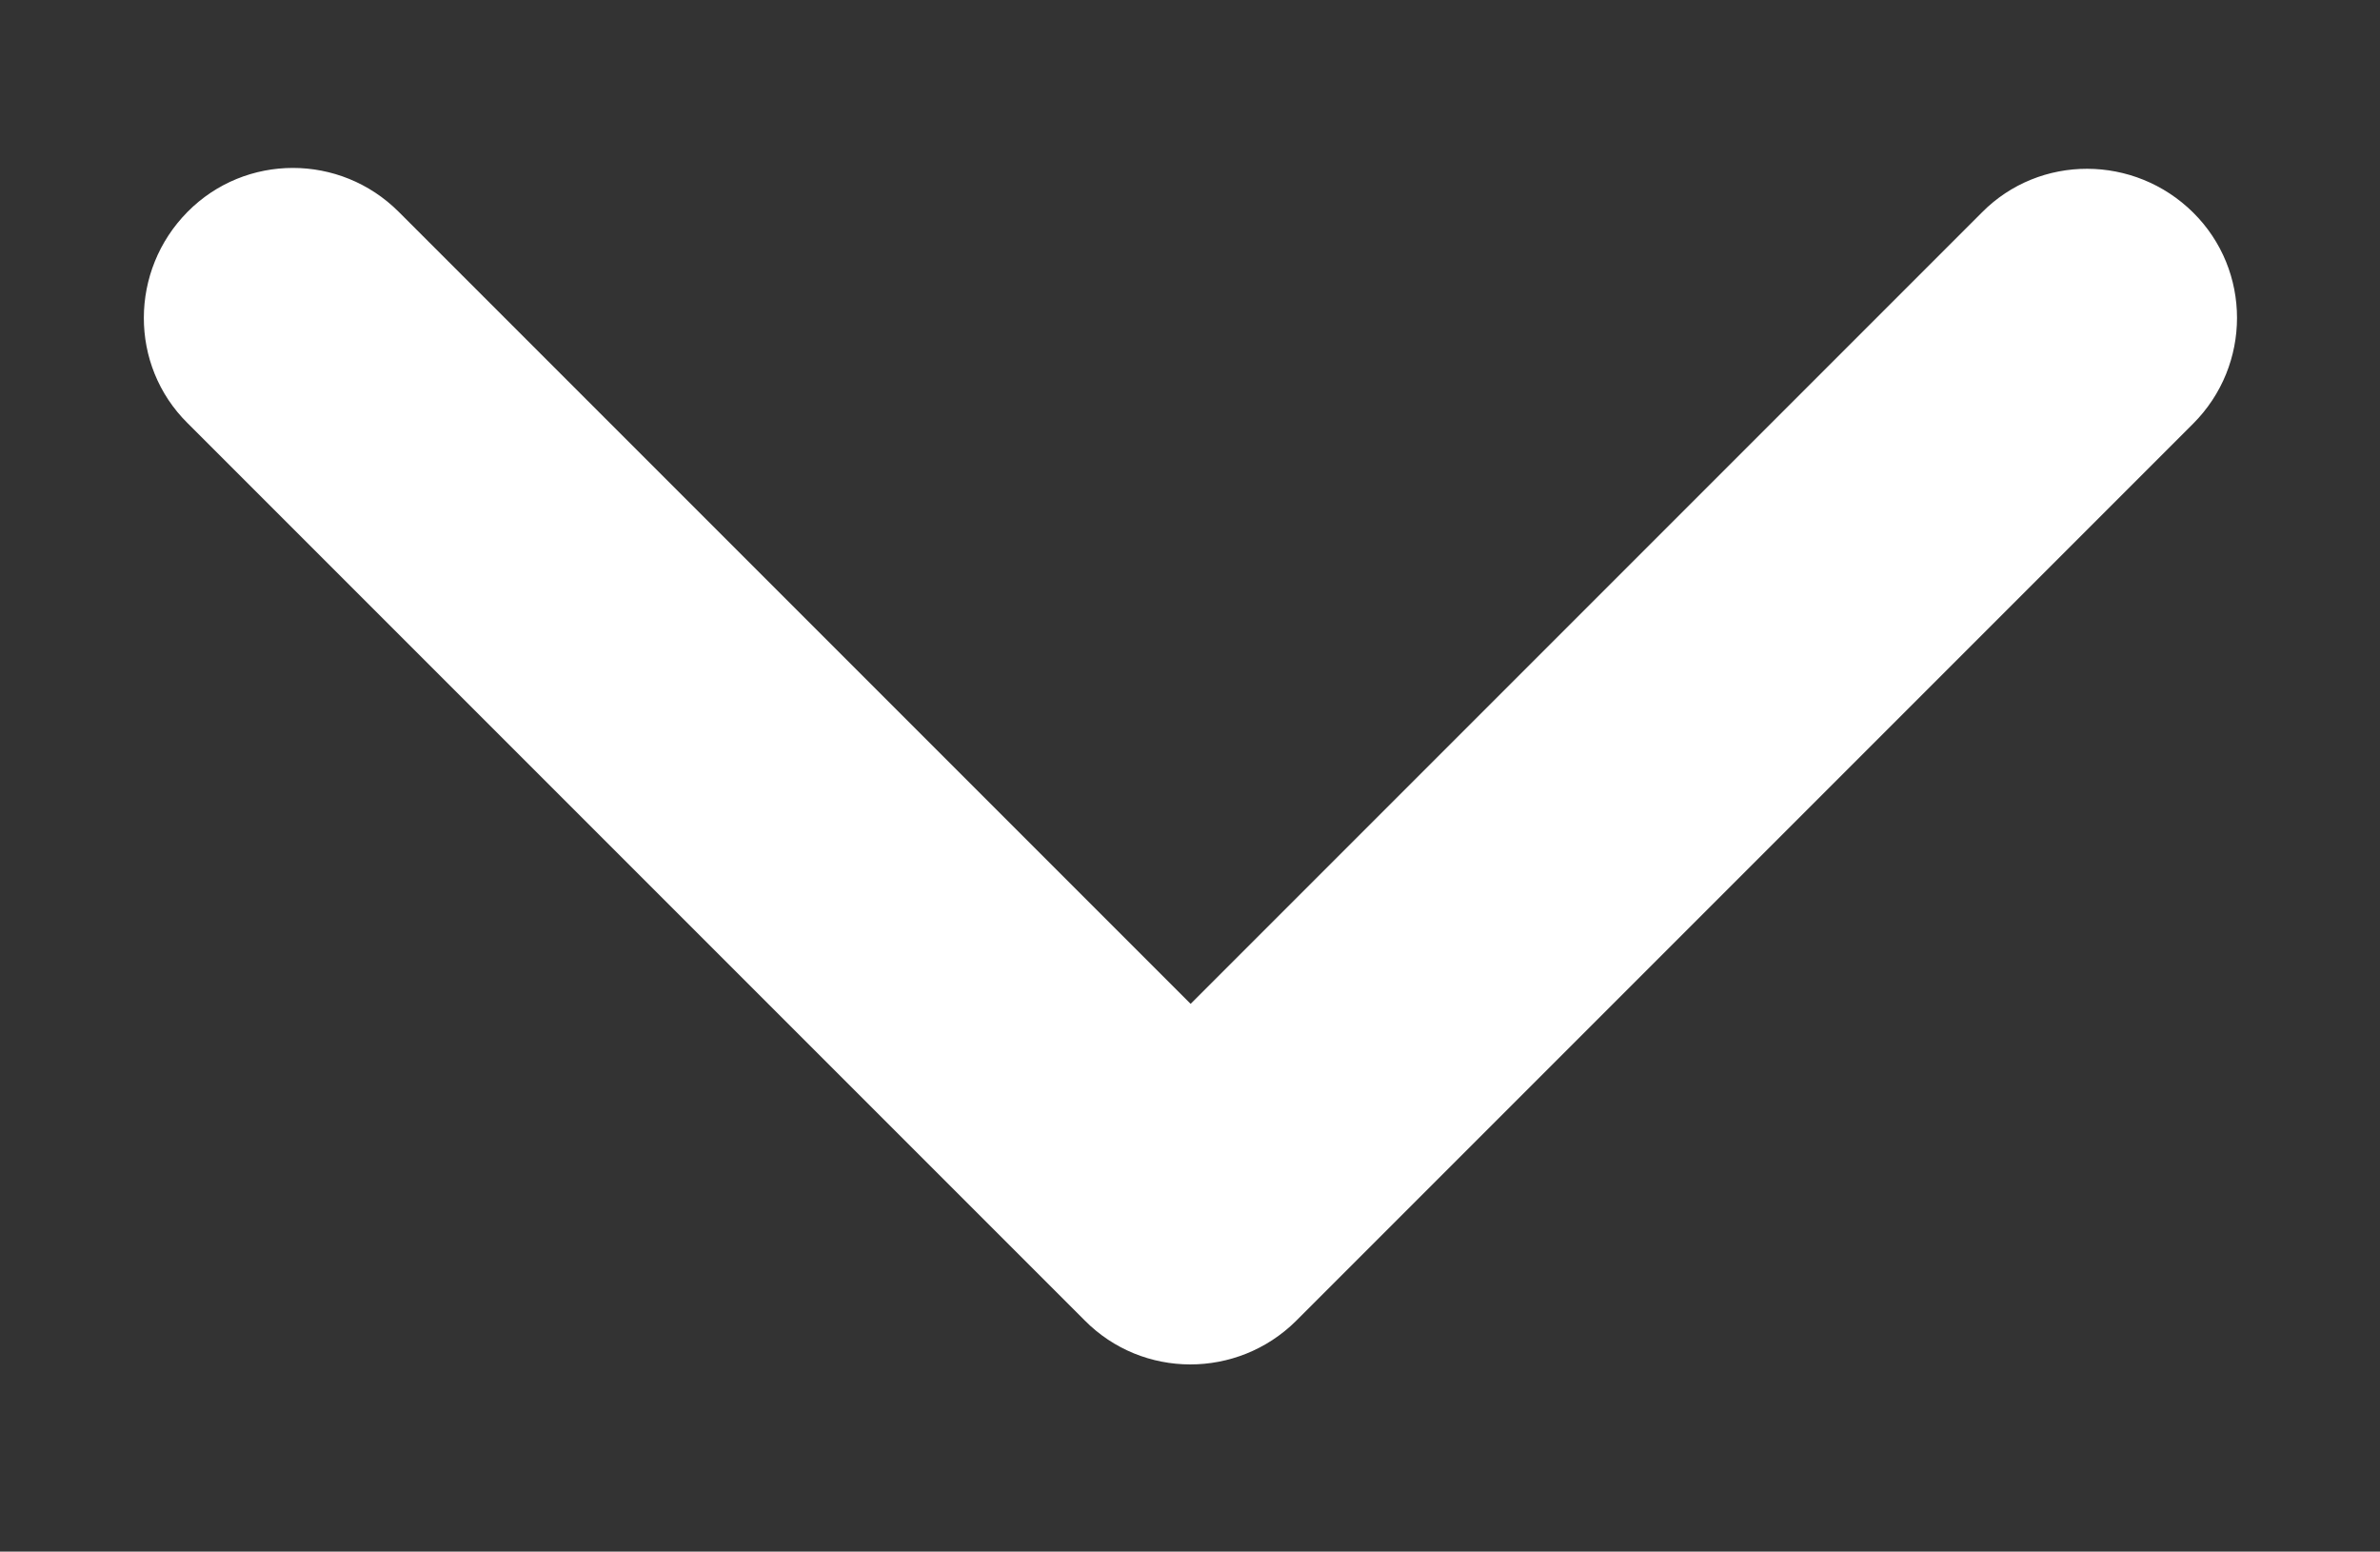
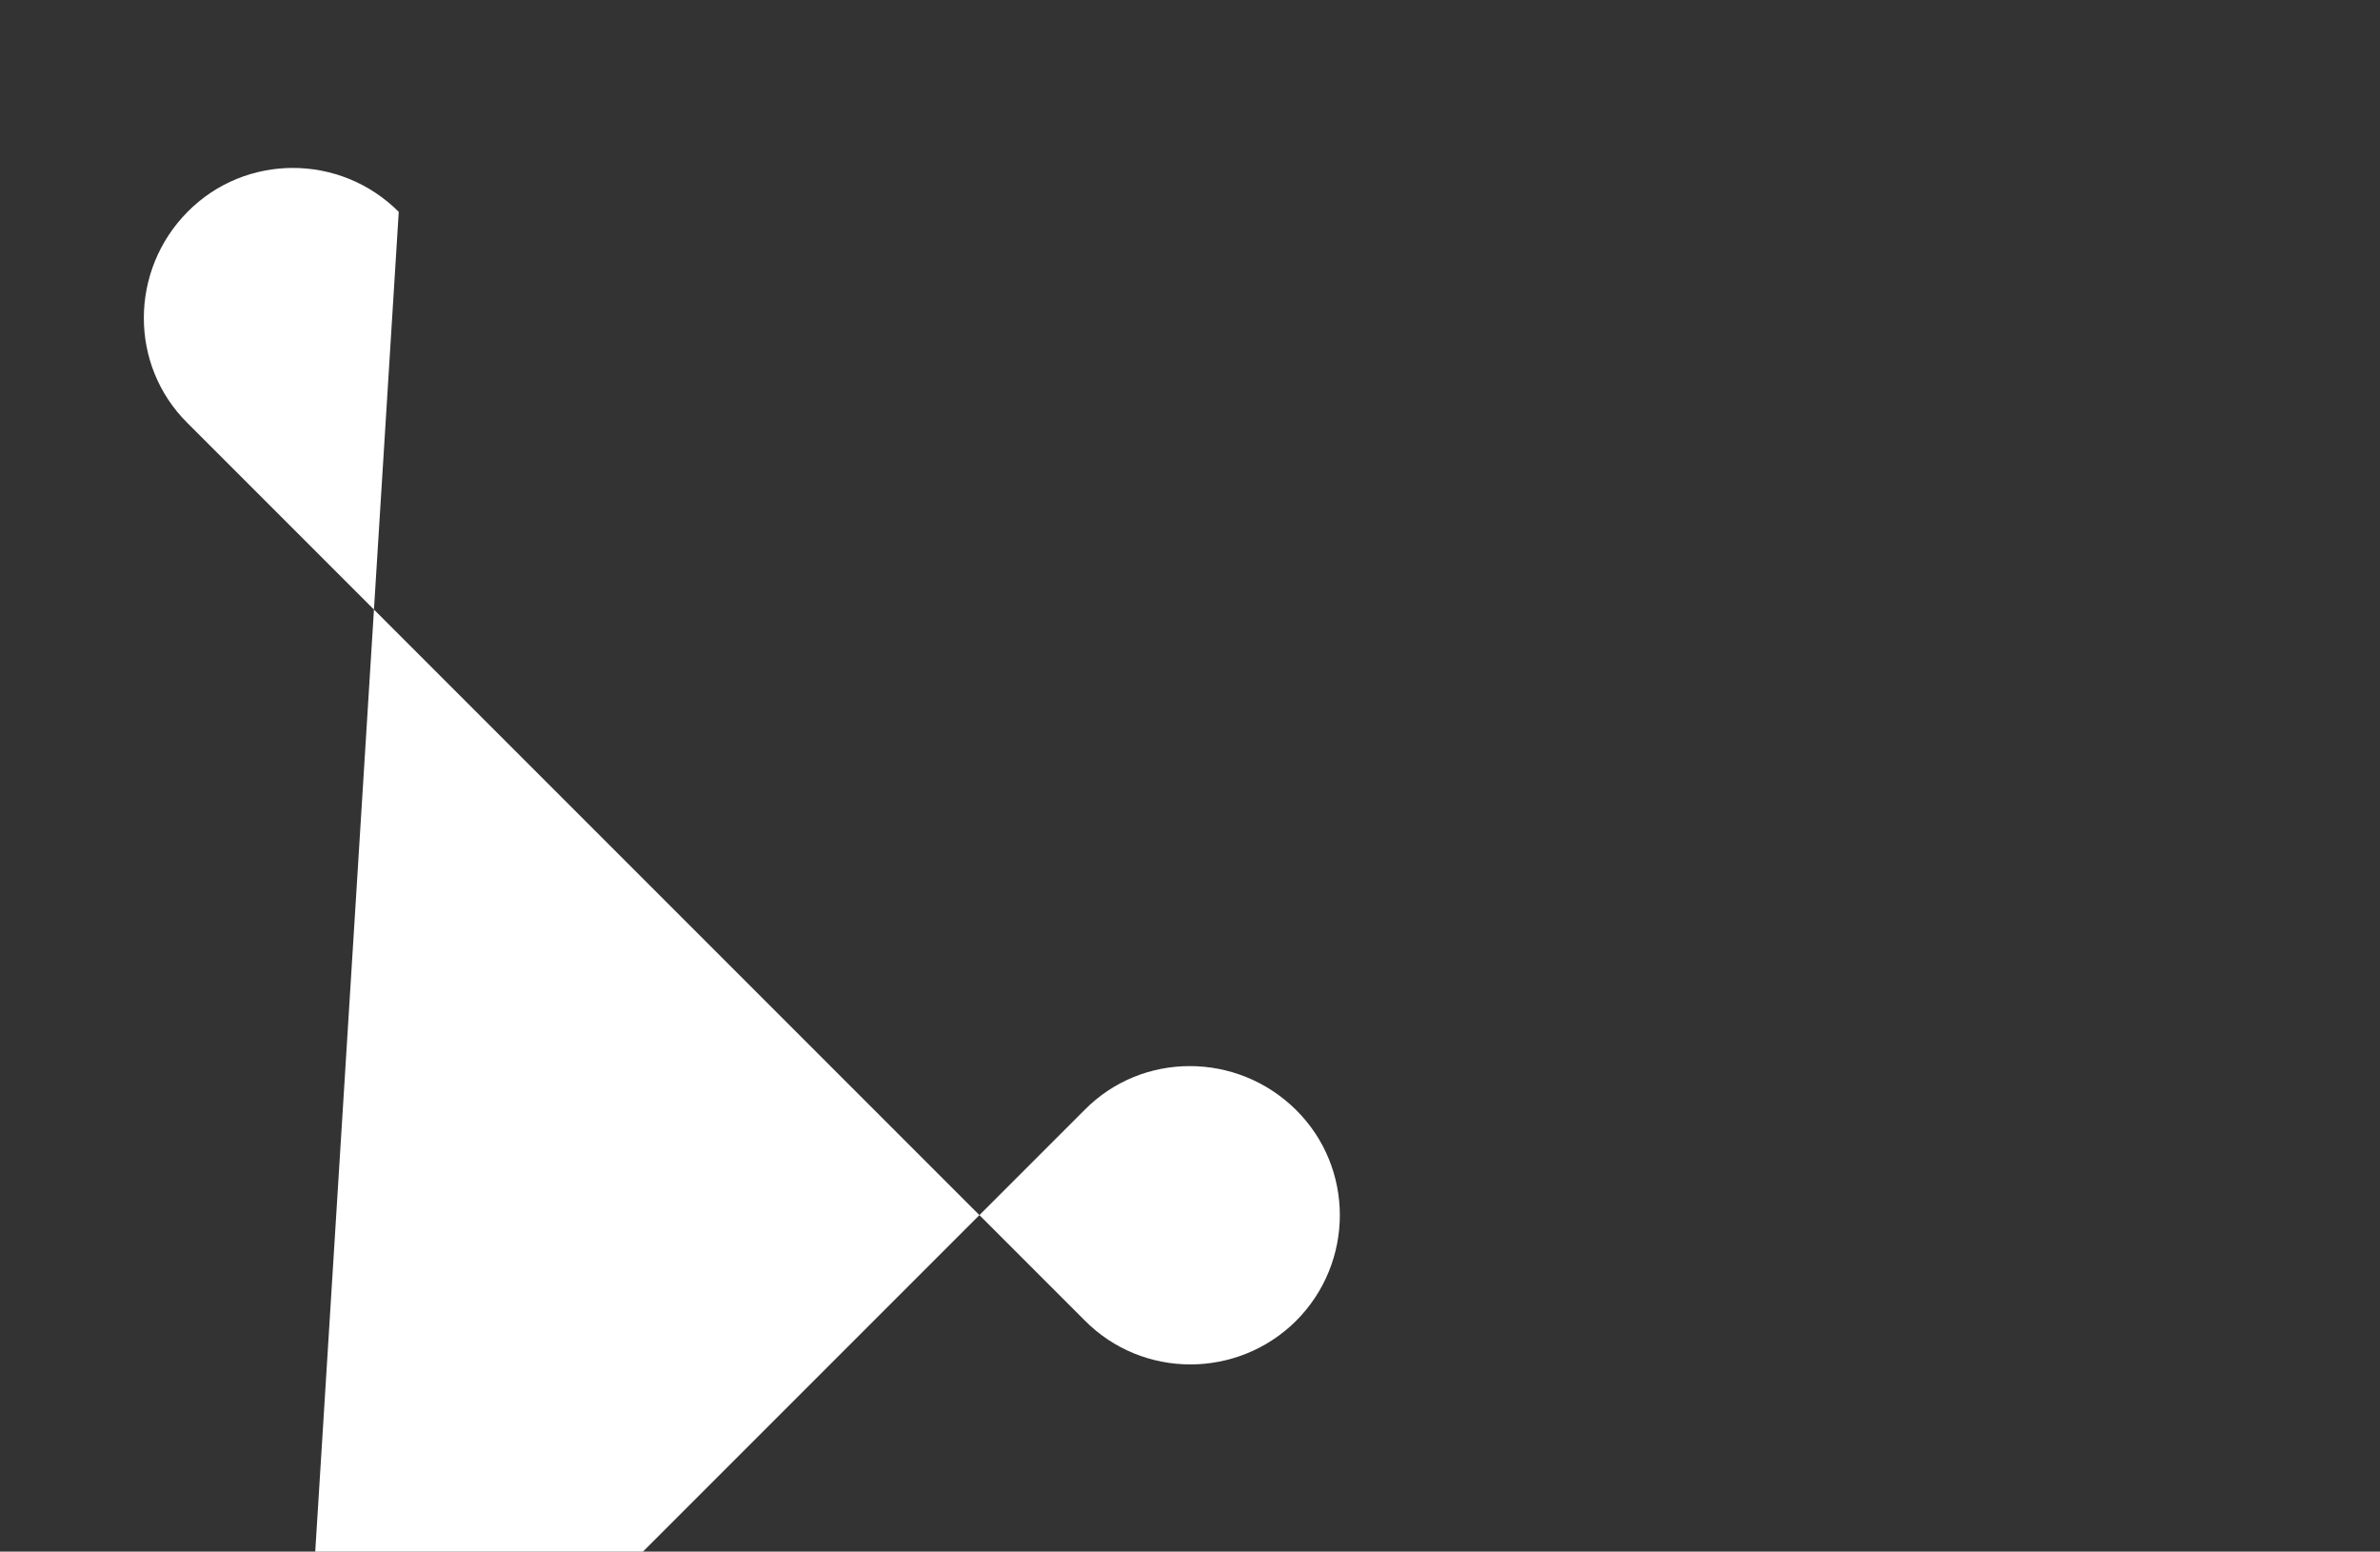
<svg xmlns="http://www.w3.org/2000/svg" id="Solid" x="0px" y="0px" viewBox="65 128 382 249" xml:space="preserve">
  <rect x="65" y="128" width="382" height="249" fill="#333333" stroke="none" />
-   <path fill="#FFFFFF" d="M273,340l144-144c9.4-9.4,9.4-24.6,0-33.9s-24.6-9.4-33.9,0l-127,127L129,162c-9.4-9.4-24.6-9.4-33.9,0 s-9.4,24.6,0,33.9l144,144C248.4,349.3,263.6,349.3,273,340C273,340,273,340,273,340z" />
+   <path fill="#FFFFFF" d="M273,340c9.4-9.4,9.4-24.6,0-33.9s-24.6-9.4-33.9,0l-127,127L129,162c-9.4-9.4-24.6-9.4-33.9,0 s-9.4,24.6,0,33.9l144,144C248.4,349.3,263.6,349.3,273,340C273,340,273,340,273,340z" />
</svg>